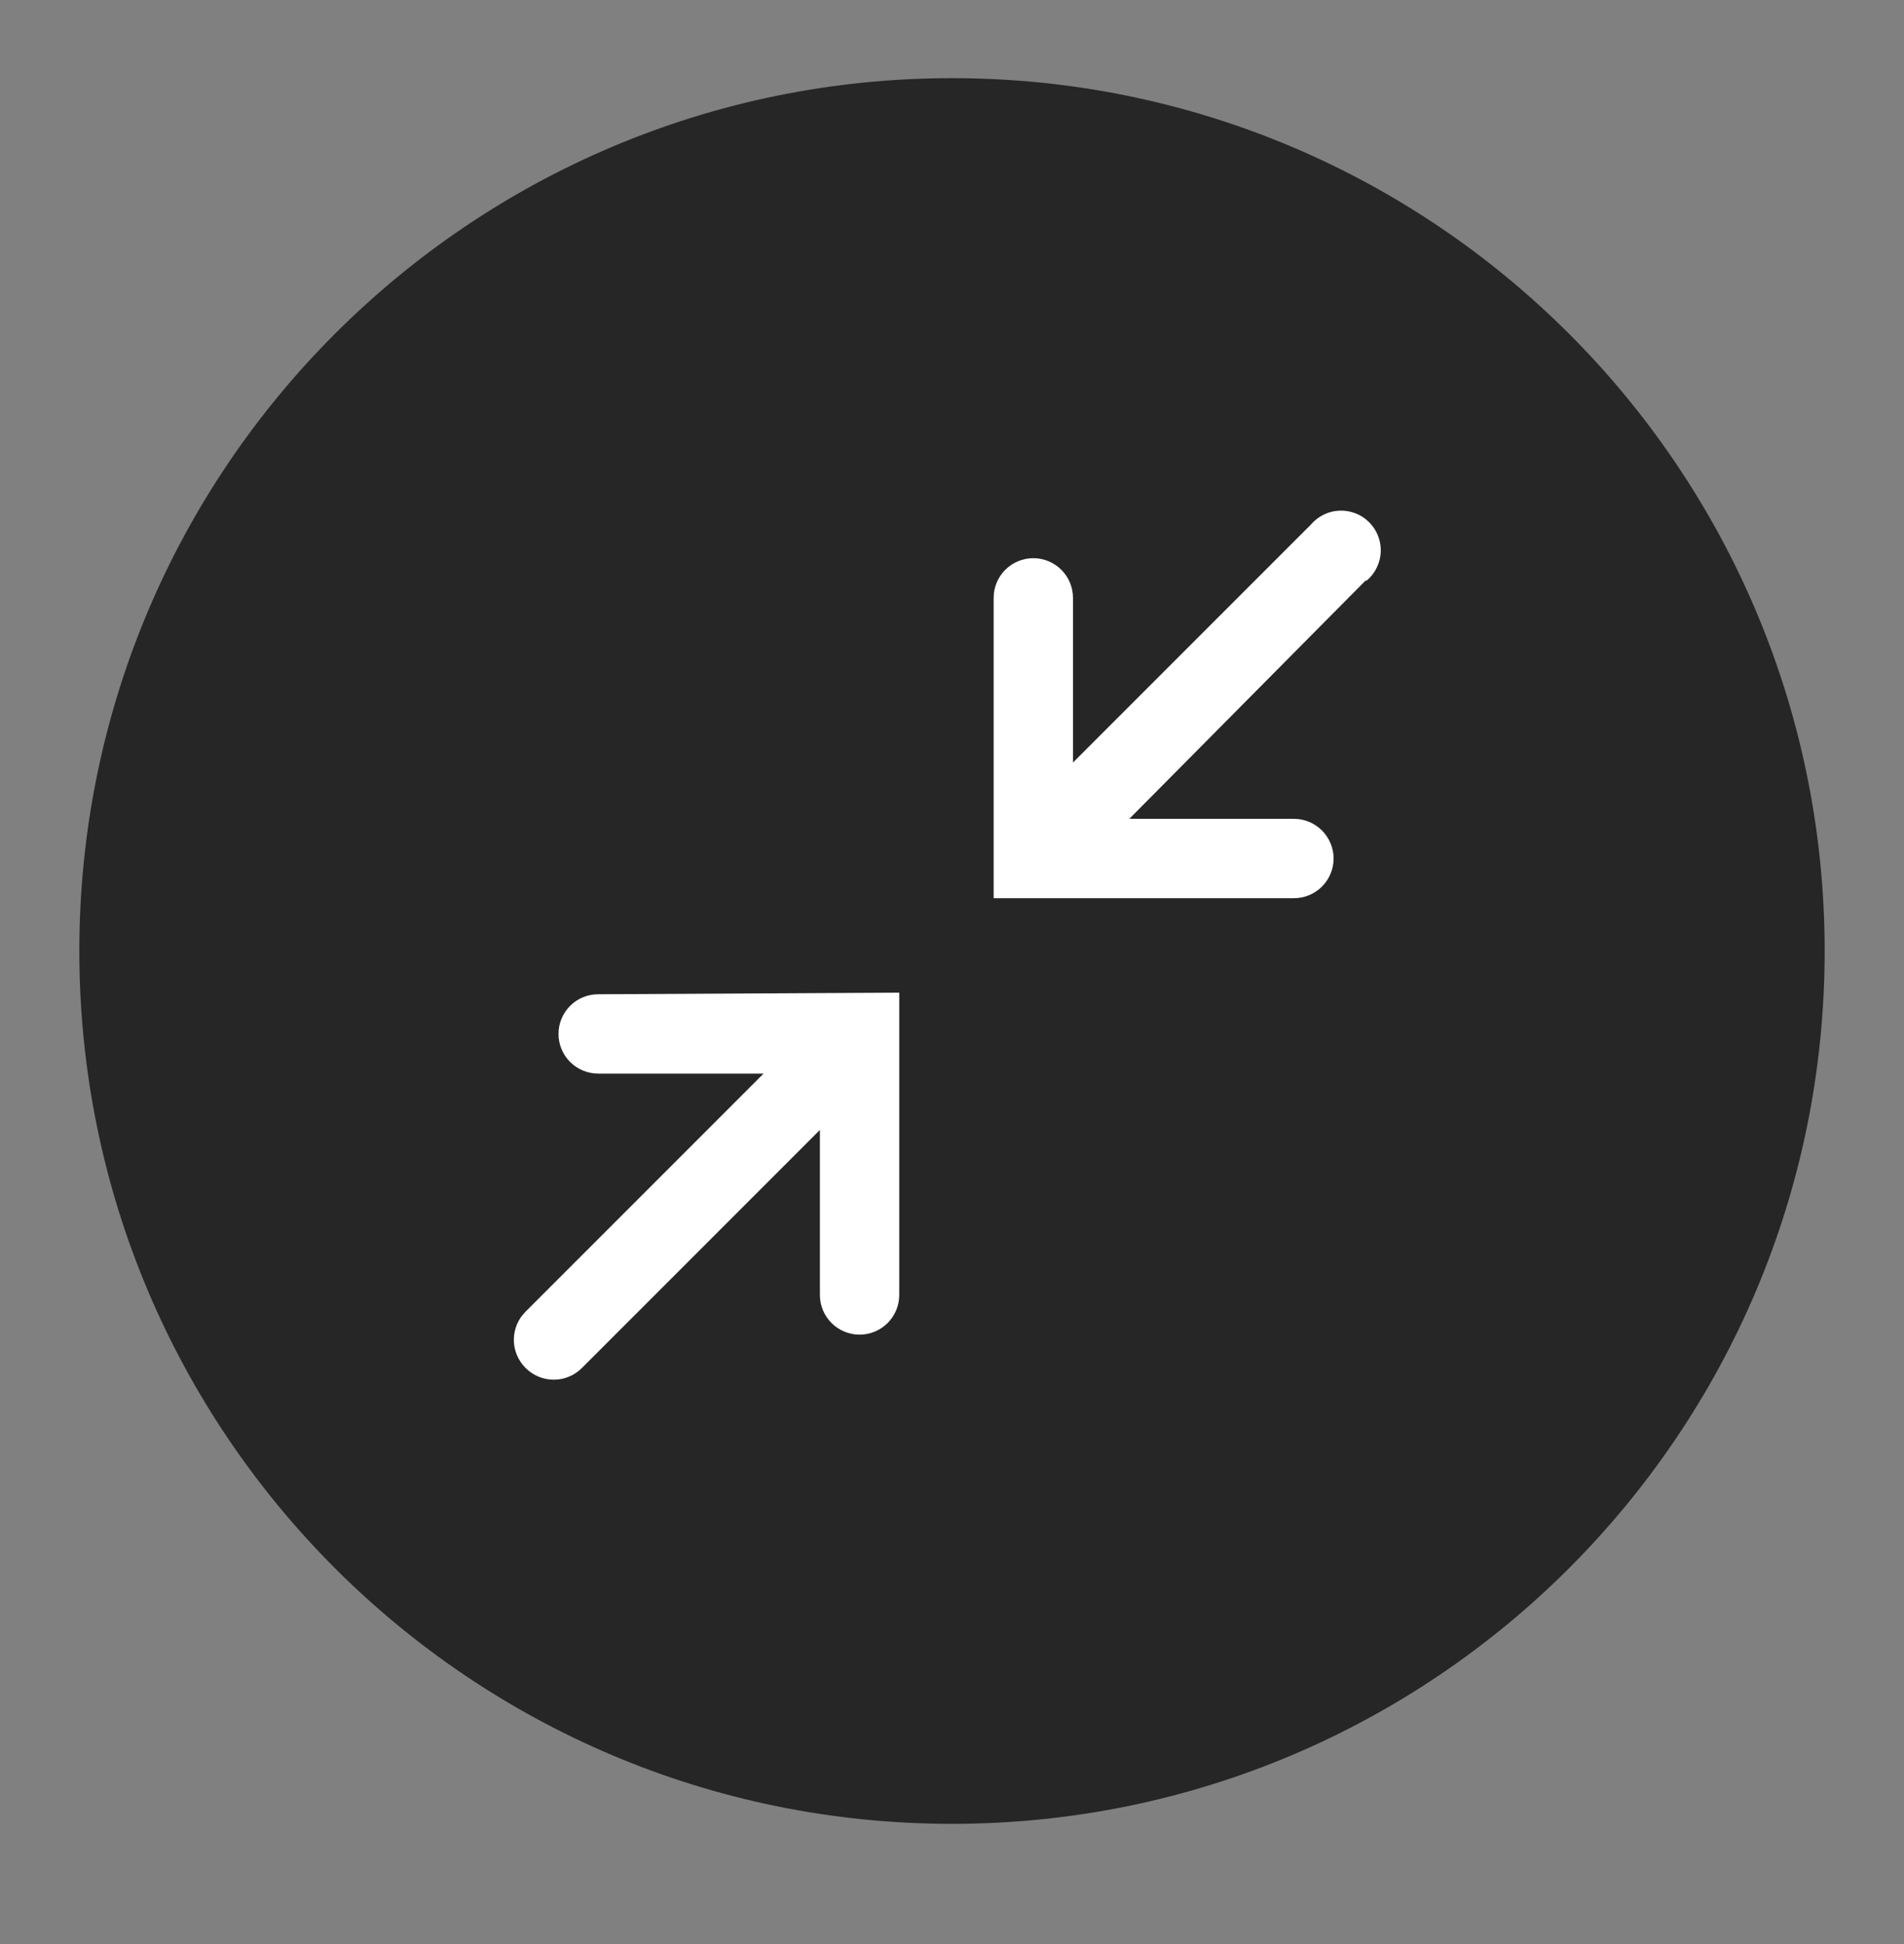
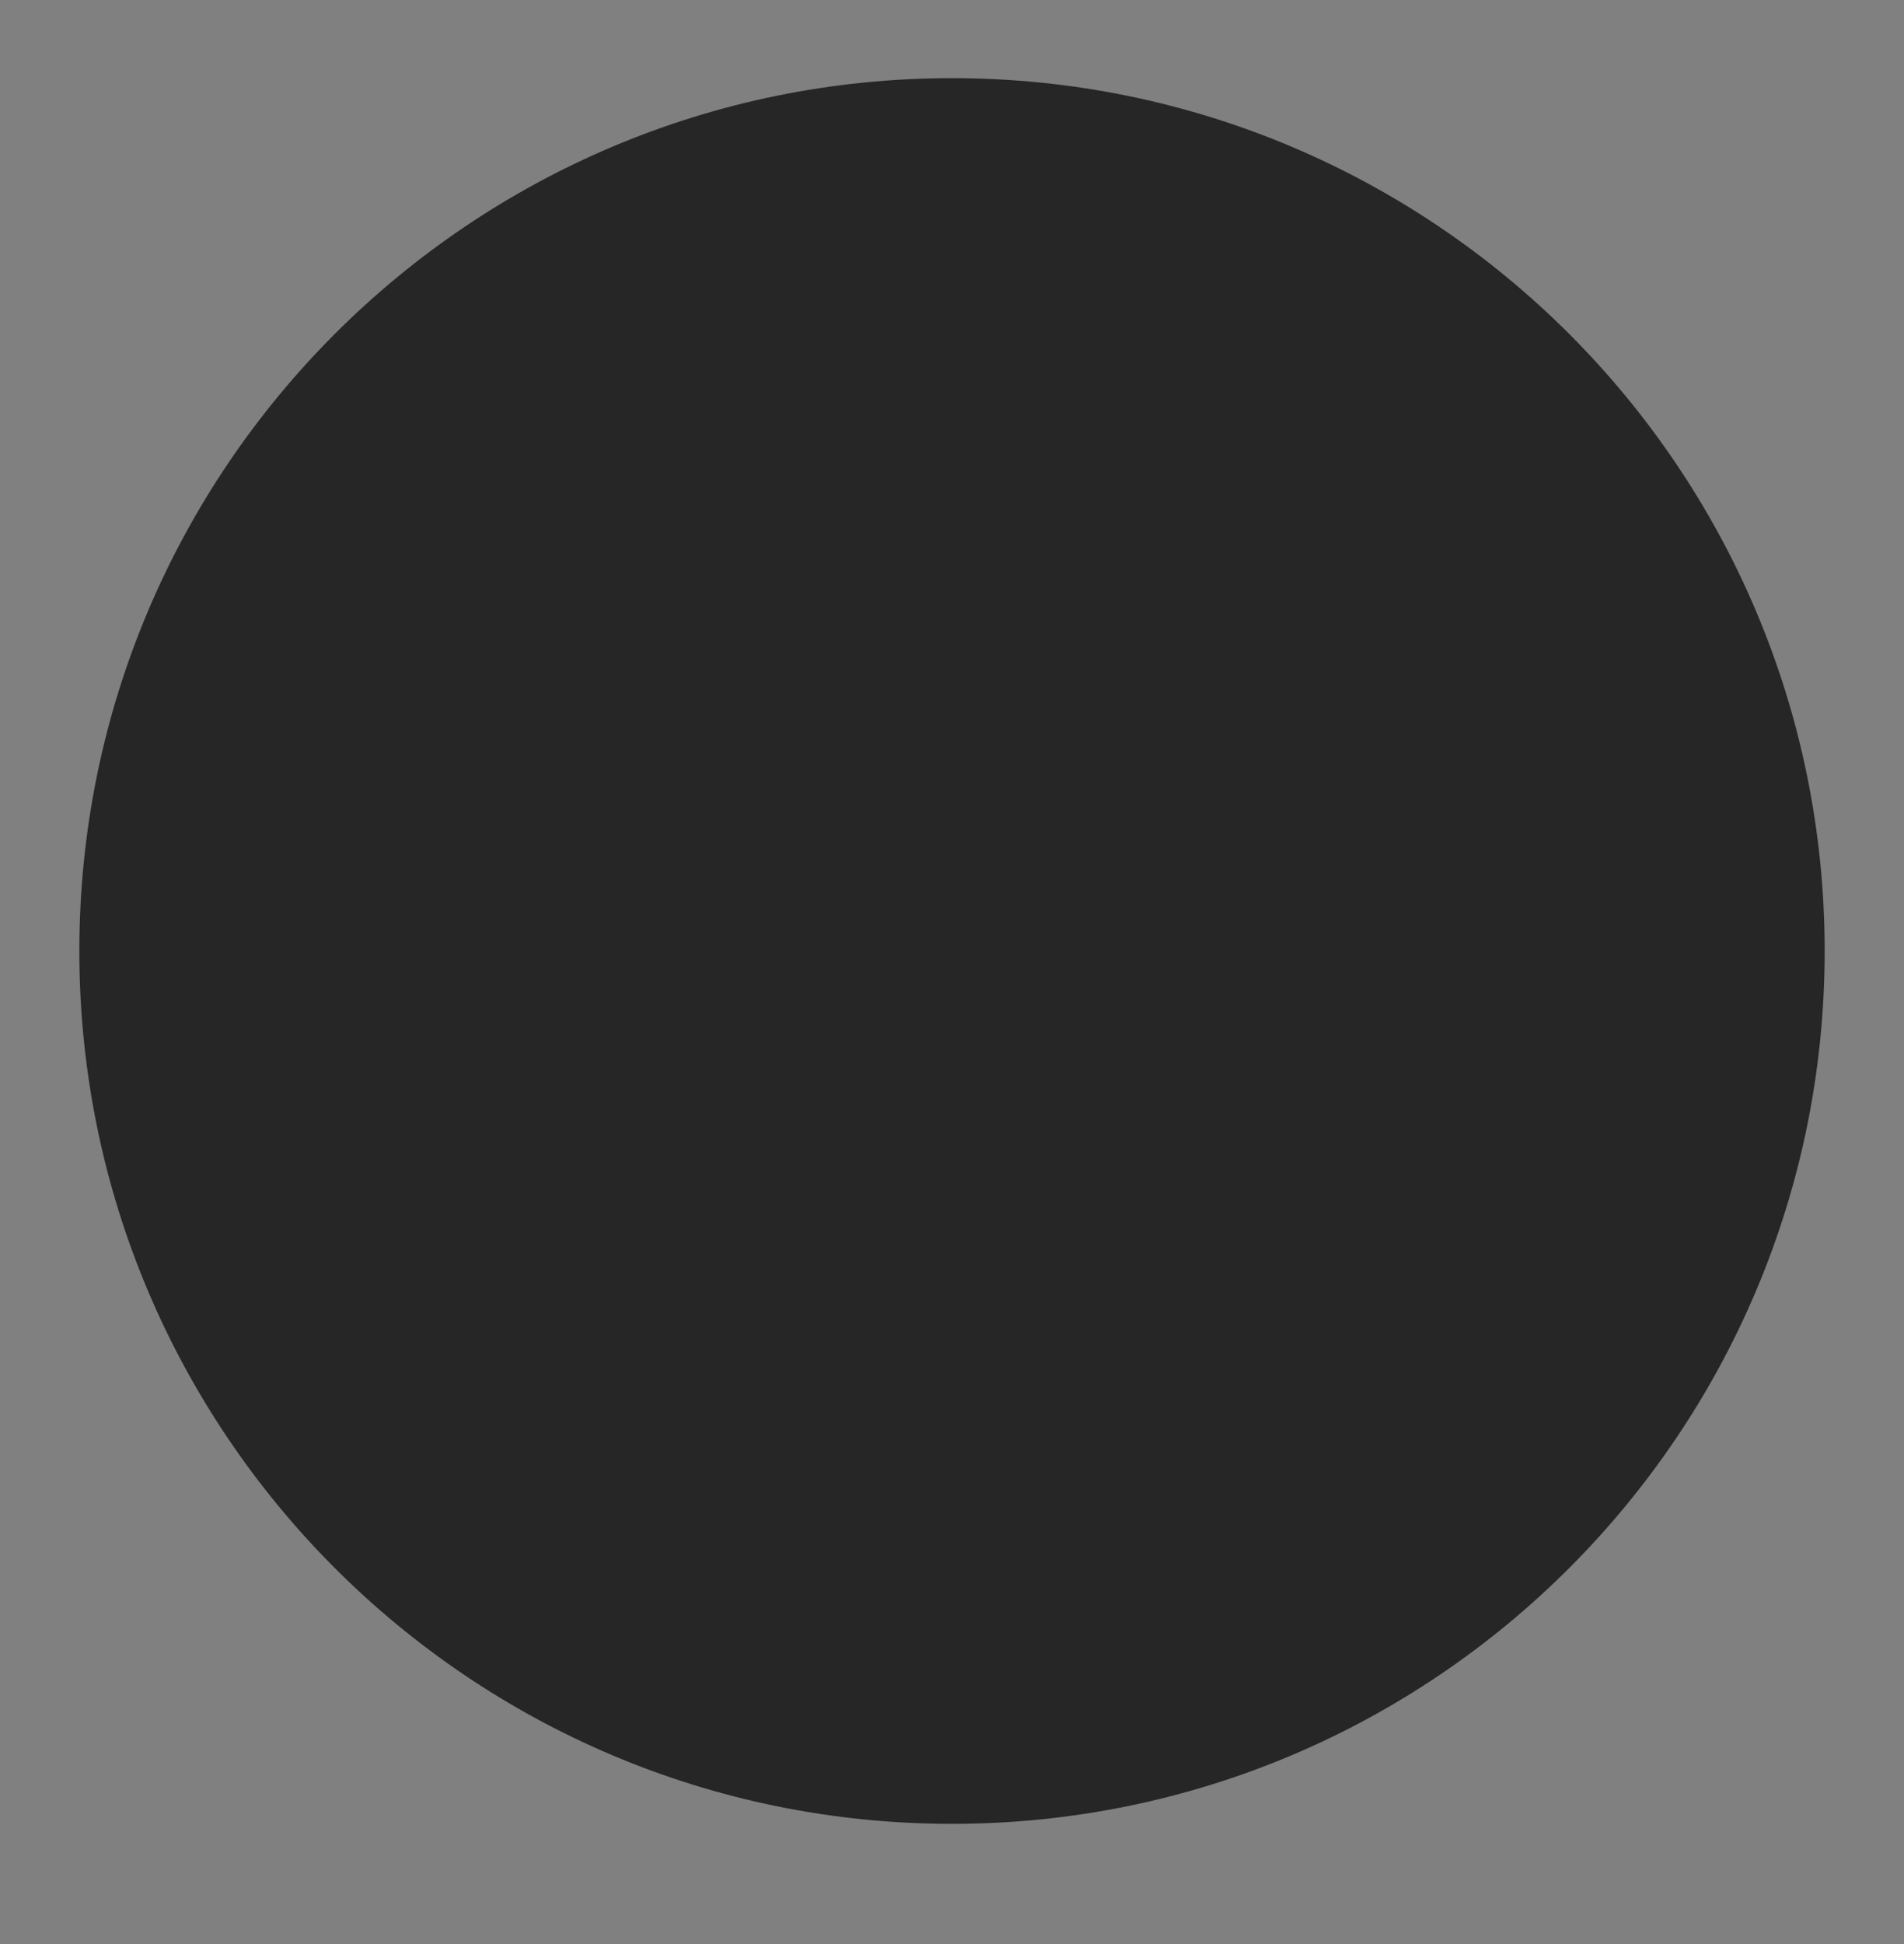
<svg xmlns="http://www.w3.org/2000/svg" width="48" height="49" viewBox="0 0 48 49" fill="none">
  <rect x="0" y="0" width="48" height="49" fill="#808080" stroke="none" />
  <g id="Minimize_opaHov">
    <path id="Vector" opacity="0.7" d="M24 45.97C36.15 45.97 46 36.12 46 23.97C46 11.819 36.15 1.97 24 1.97C11.85 1.97 2 11.819 2 23.97C2 36.12 11.85 45.97 24 45.97Z" fill="black" />
-     <path id="Vector_2" d="M34.42 14.639L28.47 20.639H32.62C32.885 20.639 33.139 20.745 33.327 20.932C33.514 21.12 33.62 21.374 33.62 21.639C33.62 21.905 33.514 22.159 33.327 22.346C33.139 22.534 32.885 22.639 32.62 22.639H25.05V15.069C25.05 14.804 25.155 14.55 25.343 14.362C25.53 14.175 25.785 14.069 26.05 14.069C26.315 14.069 26.569 14.175 26.757 14.362C26.945 14.55 27.05 14.804 27.05 15.069V19.22L33.05 13.22C33.139 13.115 33.25 13.03 33.374 12.97C33.498 12.909 33.633 12.876 33.771 12.871C33.908 12.866 34.046 12.889 34.174 12.939C34.303 12.989 34.419 13.065 34.516 13.163C34.614 13.26 34.69 13.376 34.74 13.505C34.791 13.633 34.814 13.771 34.809 13.909C34.803 14.047 34.77 14.181 34.709 14.305C34.65 14.43 34.565 14.54 34.46 14.63L34.42 14.639Z" fill="white" />
-     <path id="Vector_3" d="M22.67 25.02V32.64C22.67 32.905 22.565 33.159 22.377 33.347C22.189 33.534 21.935 33.64 21.67 33.64C21.405 33.64 21.15 33.534 20.963 33.347C20.775 33.159 20.67 32.905 20.67 32.64V28.48L14.67 34.48C14.577 34.573 14.466 34.648 14.345 34.698C14.223 34.749 14.092 34.775 13.96 34.775C13.828 34.775 13.697 34.749 13.575 34.698C13.454 34.648 13.343 34.573 13.25 34.48C13.156 34.386 13.082 34.276 13.031 34.154C12.98 34.032 12.954 33.901 12.954 33.77C12.954 33.638 12.98 33.507 13.031 33.385C13.082 33.263 13.156 33.153 13.25 33.06L19.25 27.06H15.08C14.815 27.06 14.56 26.954 14.373 26.767C14.185 26.579 14.08 26.325 14.08 26.06C14.08 25.794 14.185 25.54 14.373 25.352C14.56 25.165 14.815 25.06 15.08 25.06L22.67 25.02Z" fill="white" />
  </g>
</svg>